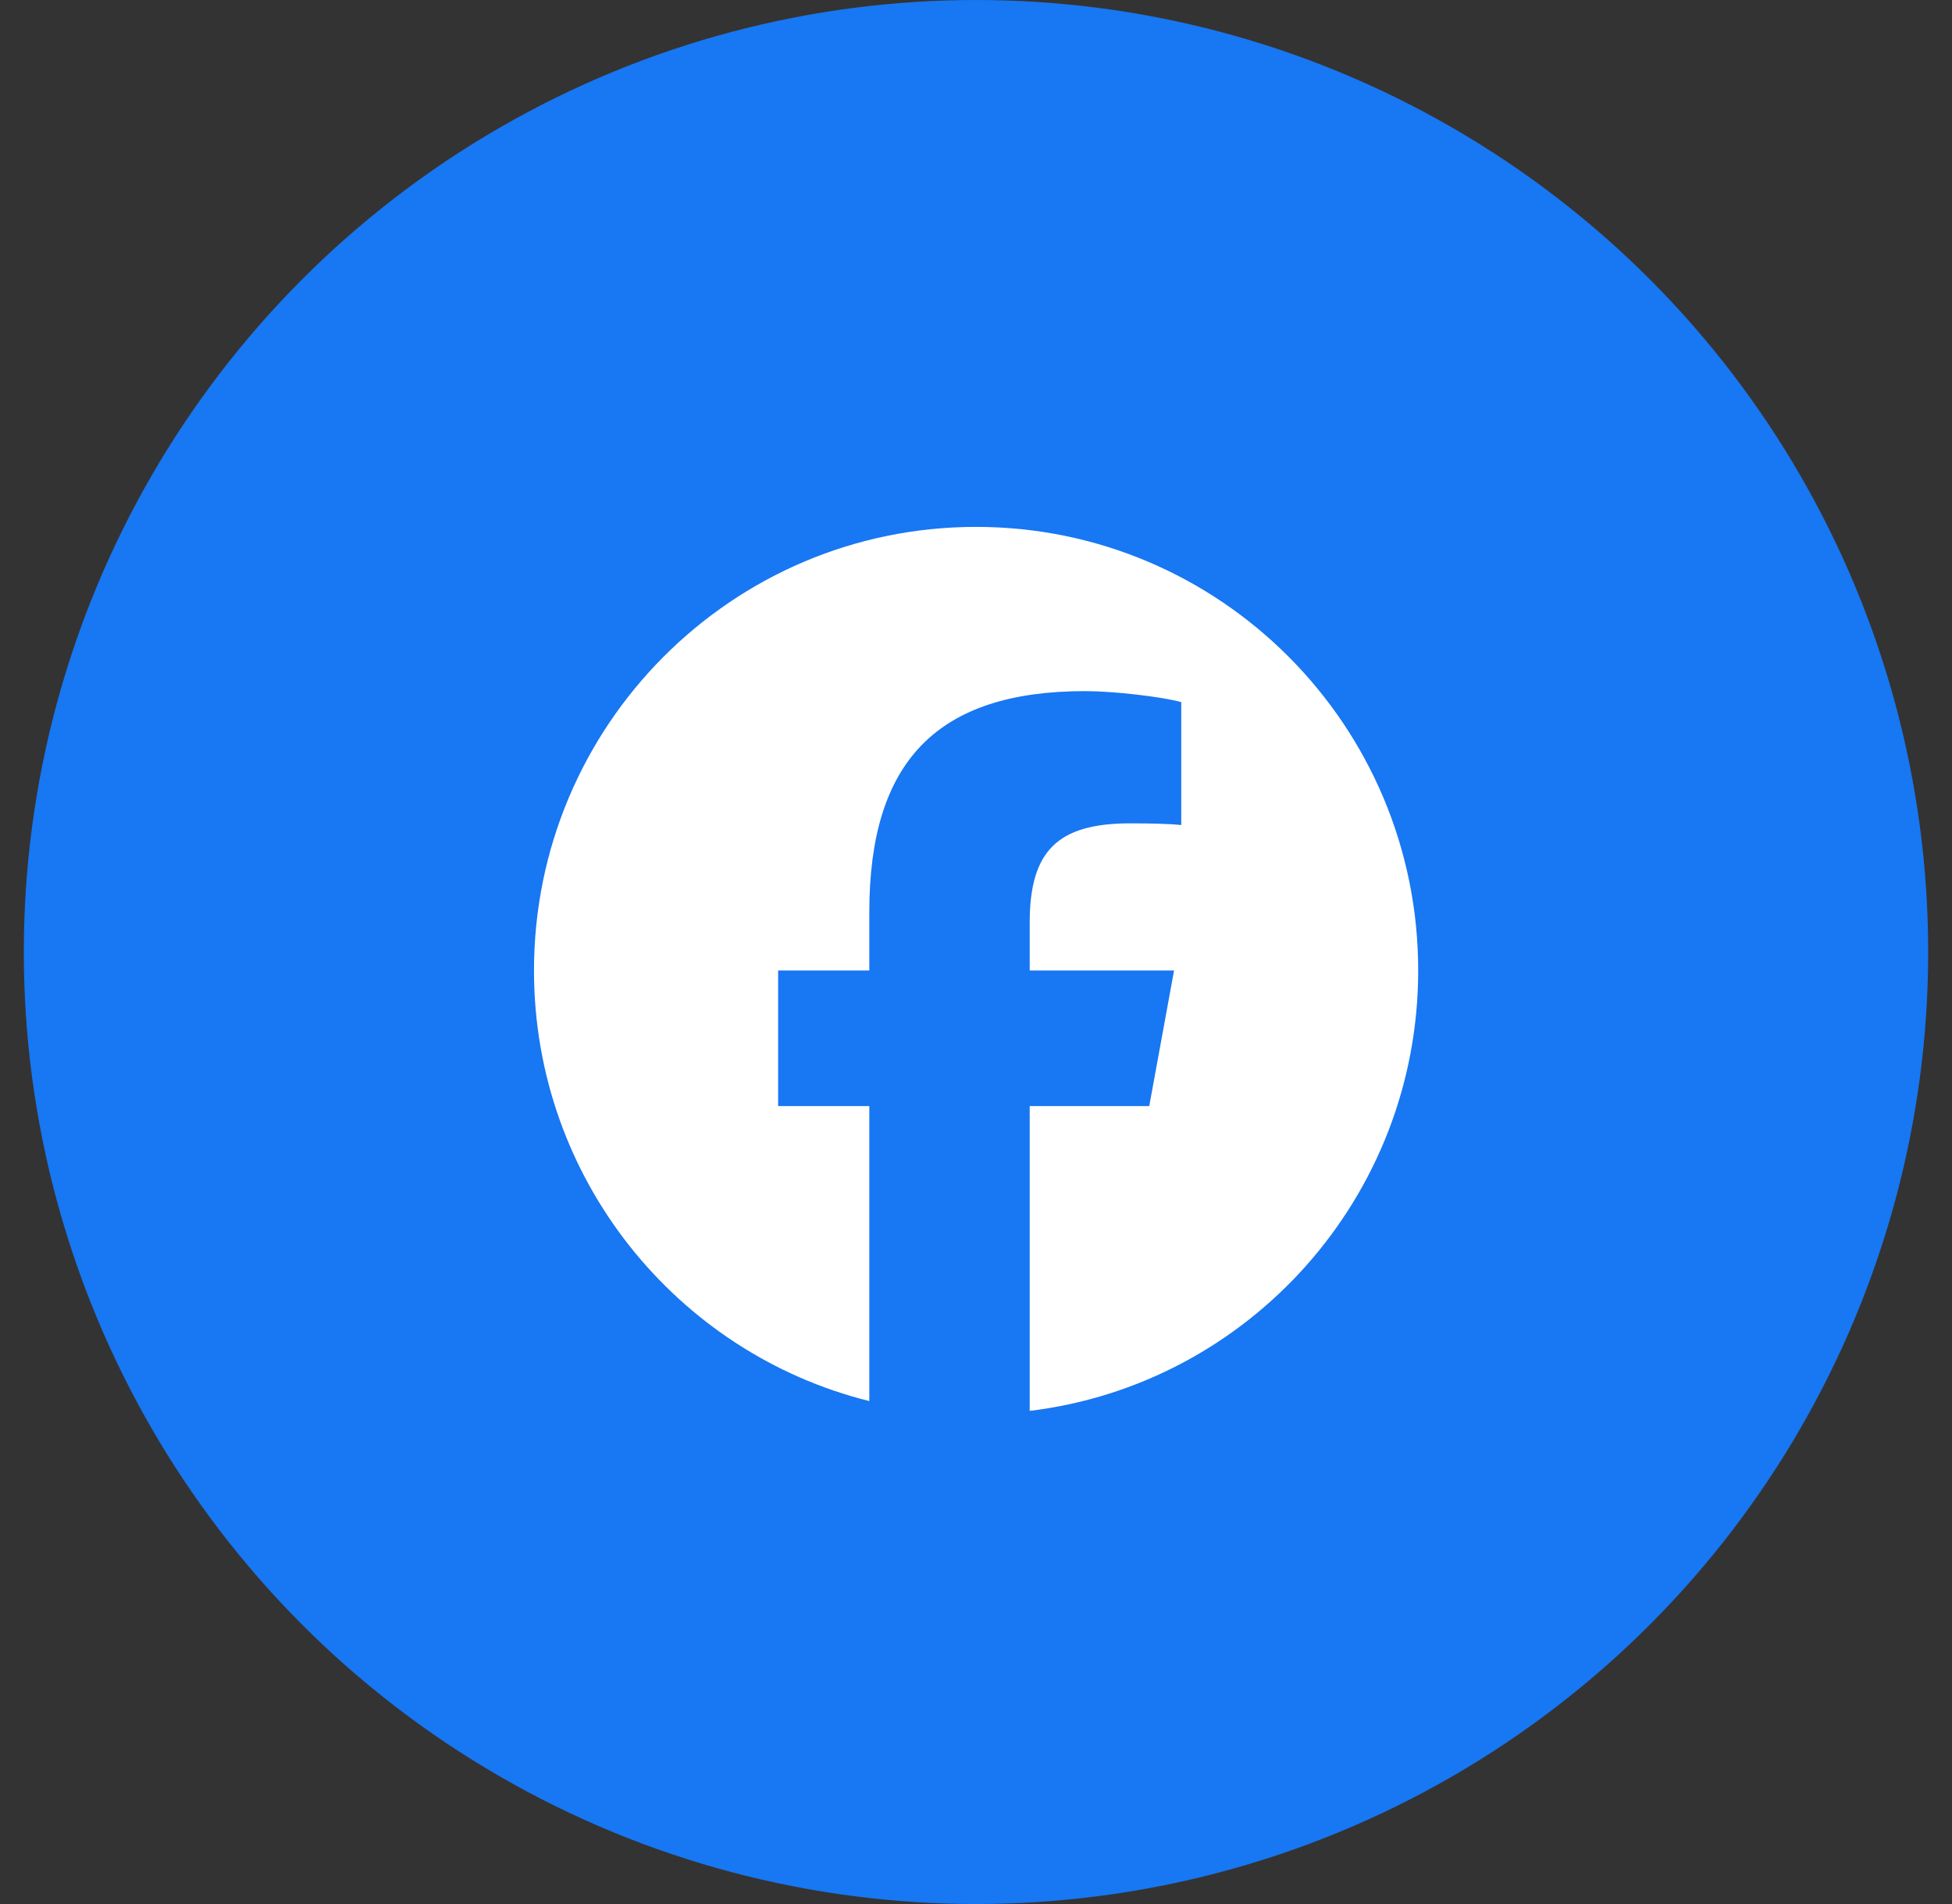
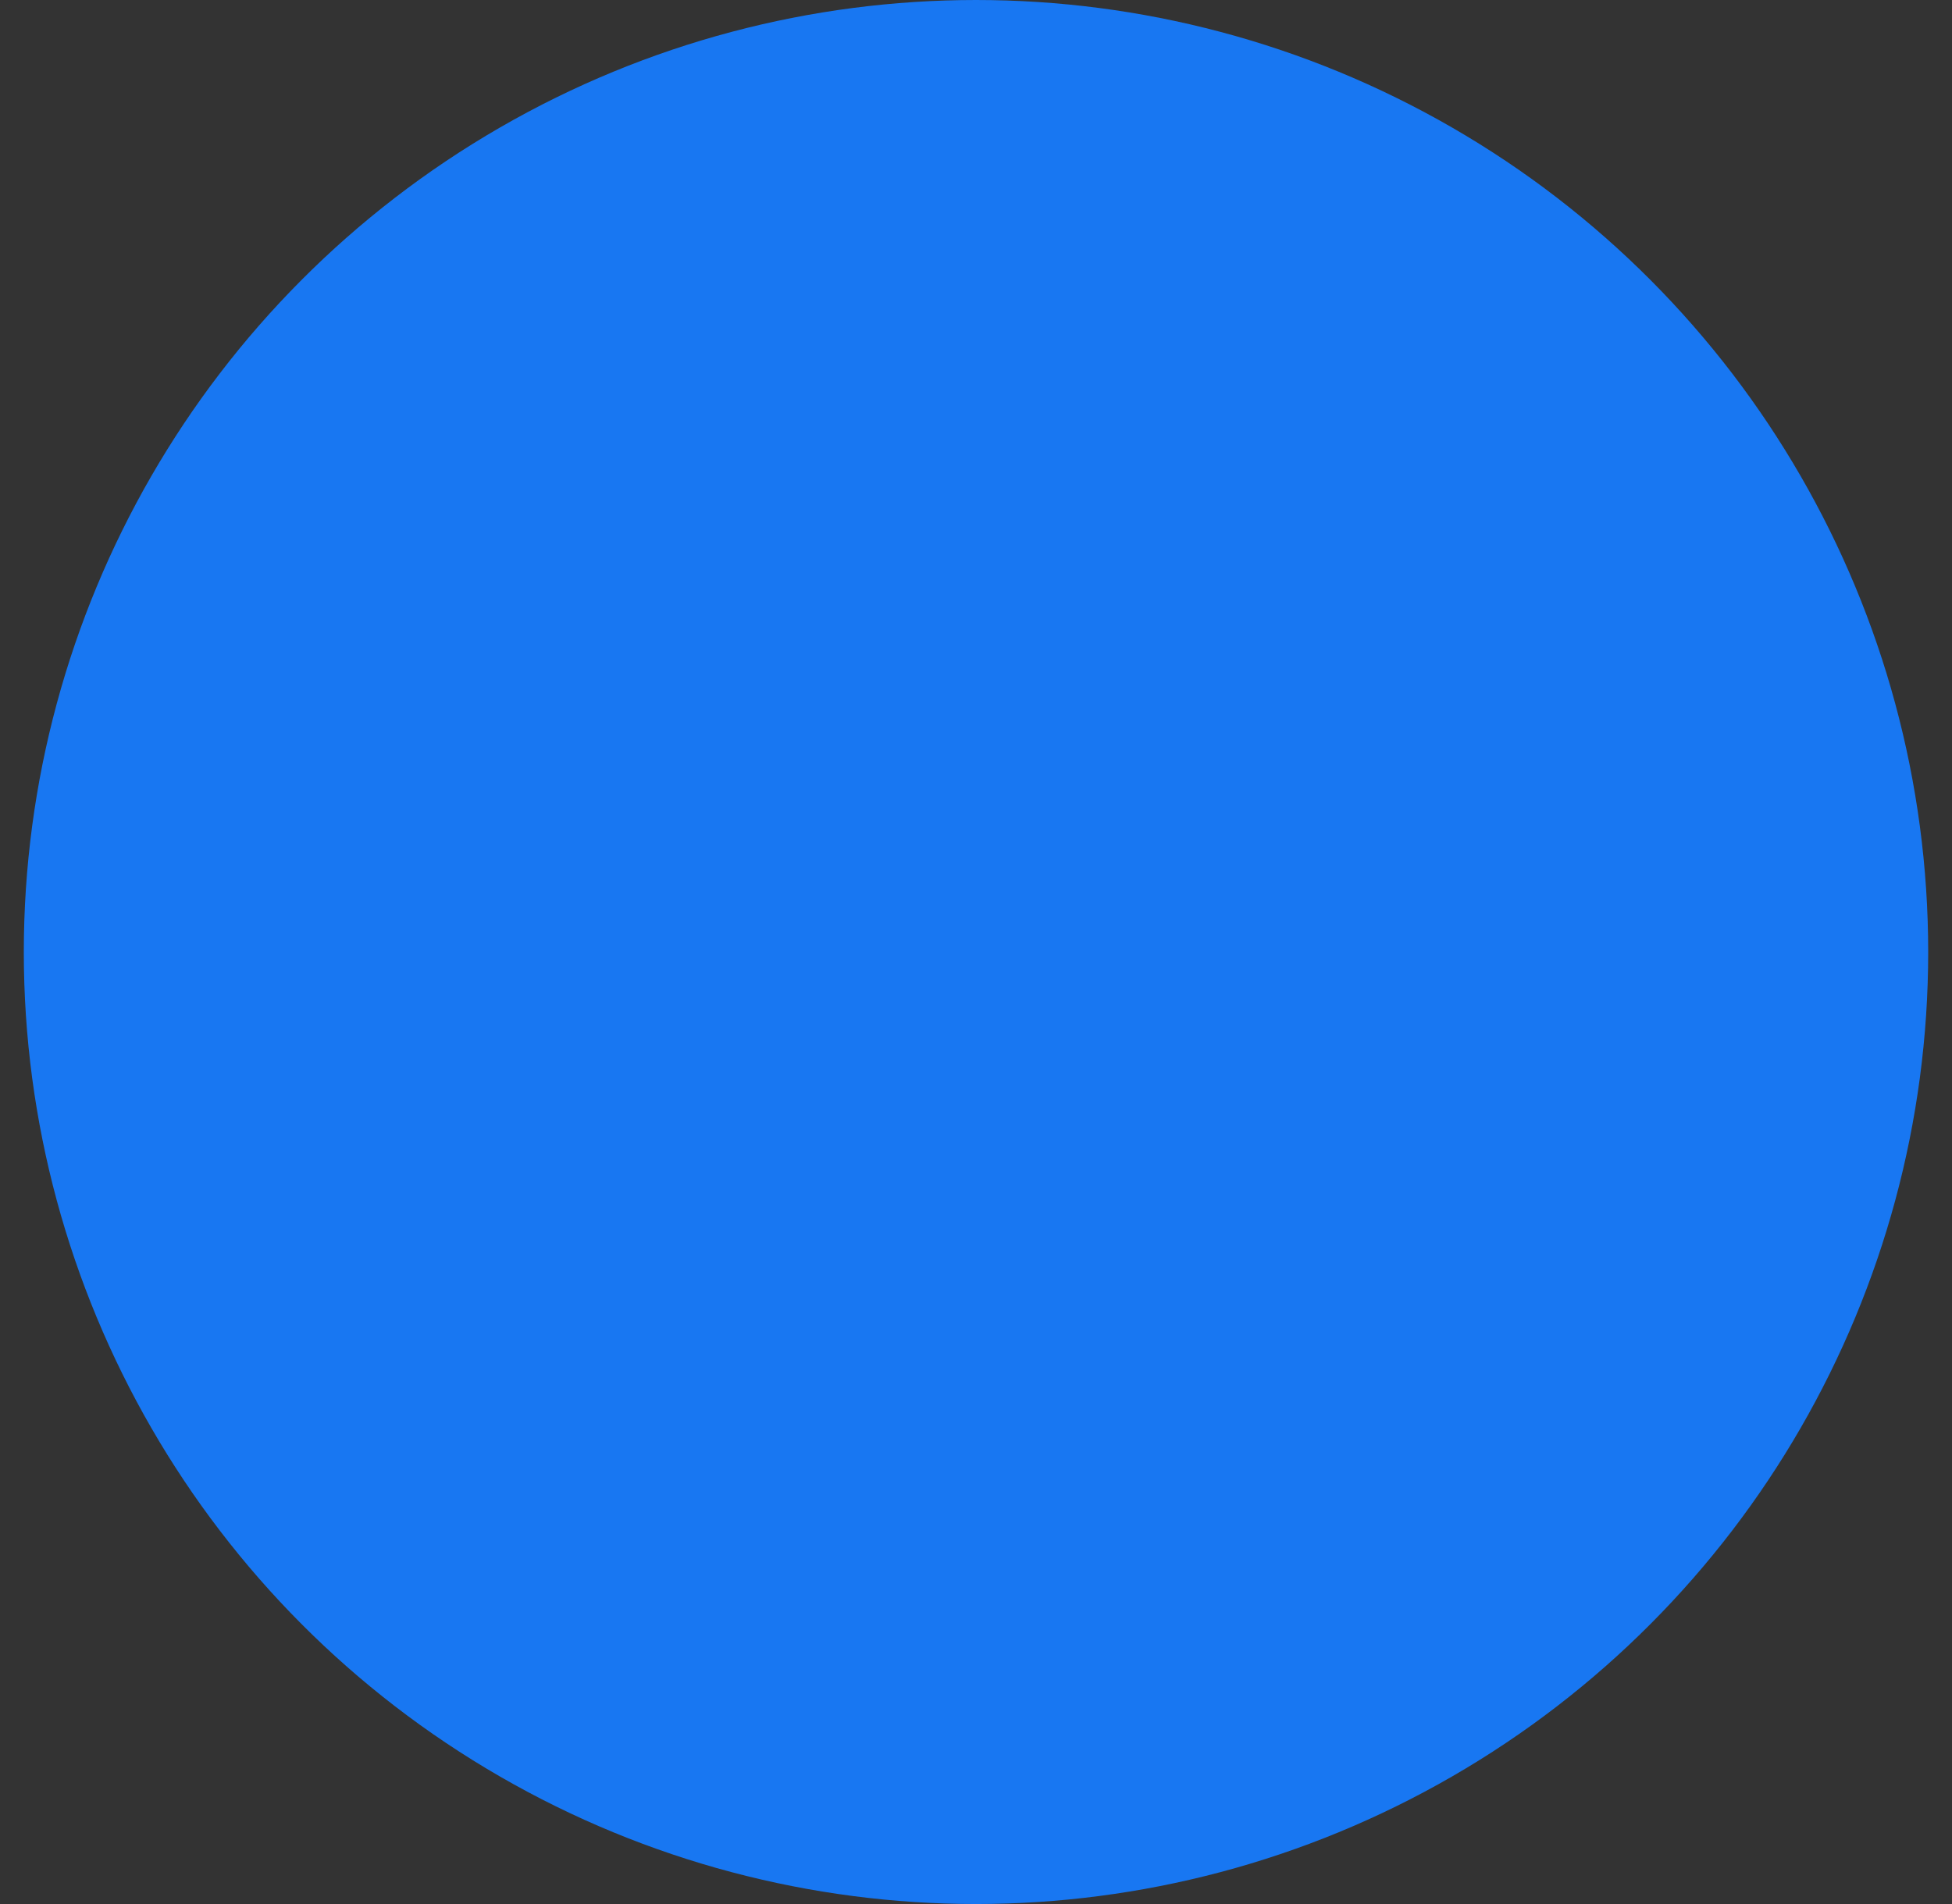
<svg xmlns="http://www.w3.org/2000/svg" width="41" height="40" viewBox="0 0 41 40" fill="none">
  <rect x="0" y="0" width="41" height="40" fill="#333333" stroke="none" />
  <circle cx="20.5" cy="20" r="20" fill="#1877F2" />
-   <path d="M29.788 20.388C29.788 15.241 25.63 11.069 20.502 11.069C15.374 11.069 11.216 15.241 11.216 20.388C11.216 24.759 14.214 28.427 18.259 29.434V23.237H16.344V20.388H18.259V19.161C18.259 15.989 19.689 14.519 22.792 14.519C23.381 14.519 24.396 14.635 24.811 14.75V17.332C24.592 17.309 24.211 17.297 23.738 17.297C22.216 17.297 21.628 17.876 21.628 19.381V20.388H24.66L24.139 23.237H21.628V29.64C26.225 29.083 29.788 25.154 29.788 20.388H29.788Z" fill="white" />
</svg>